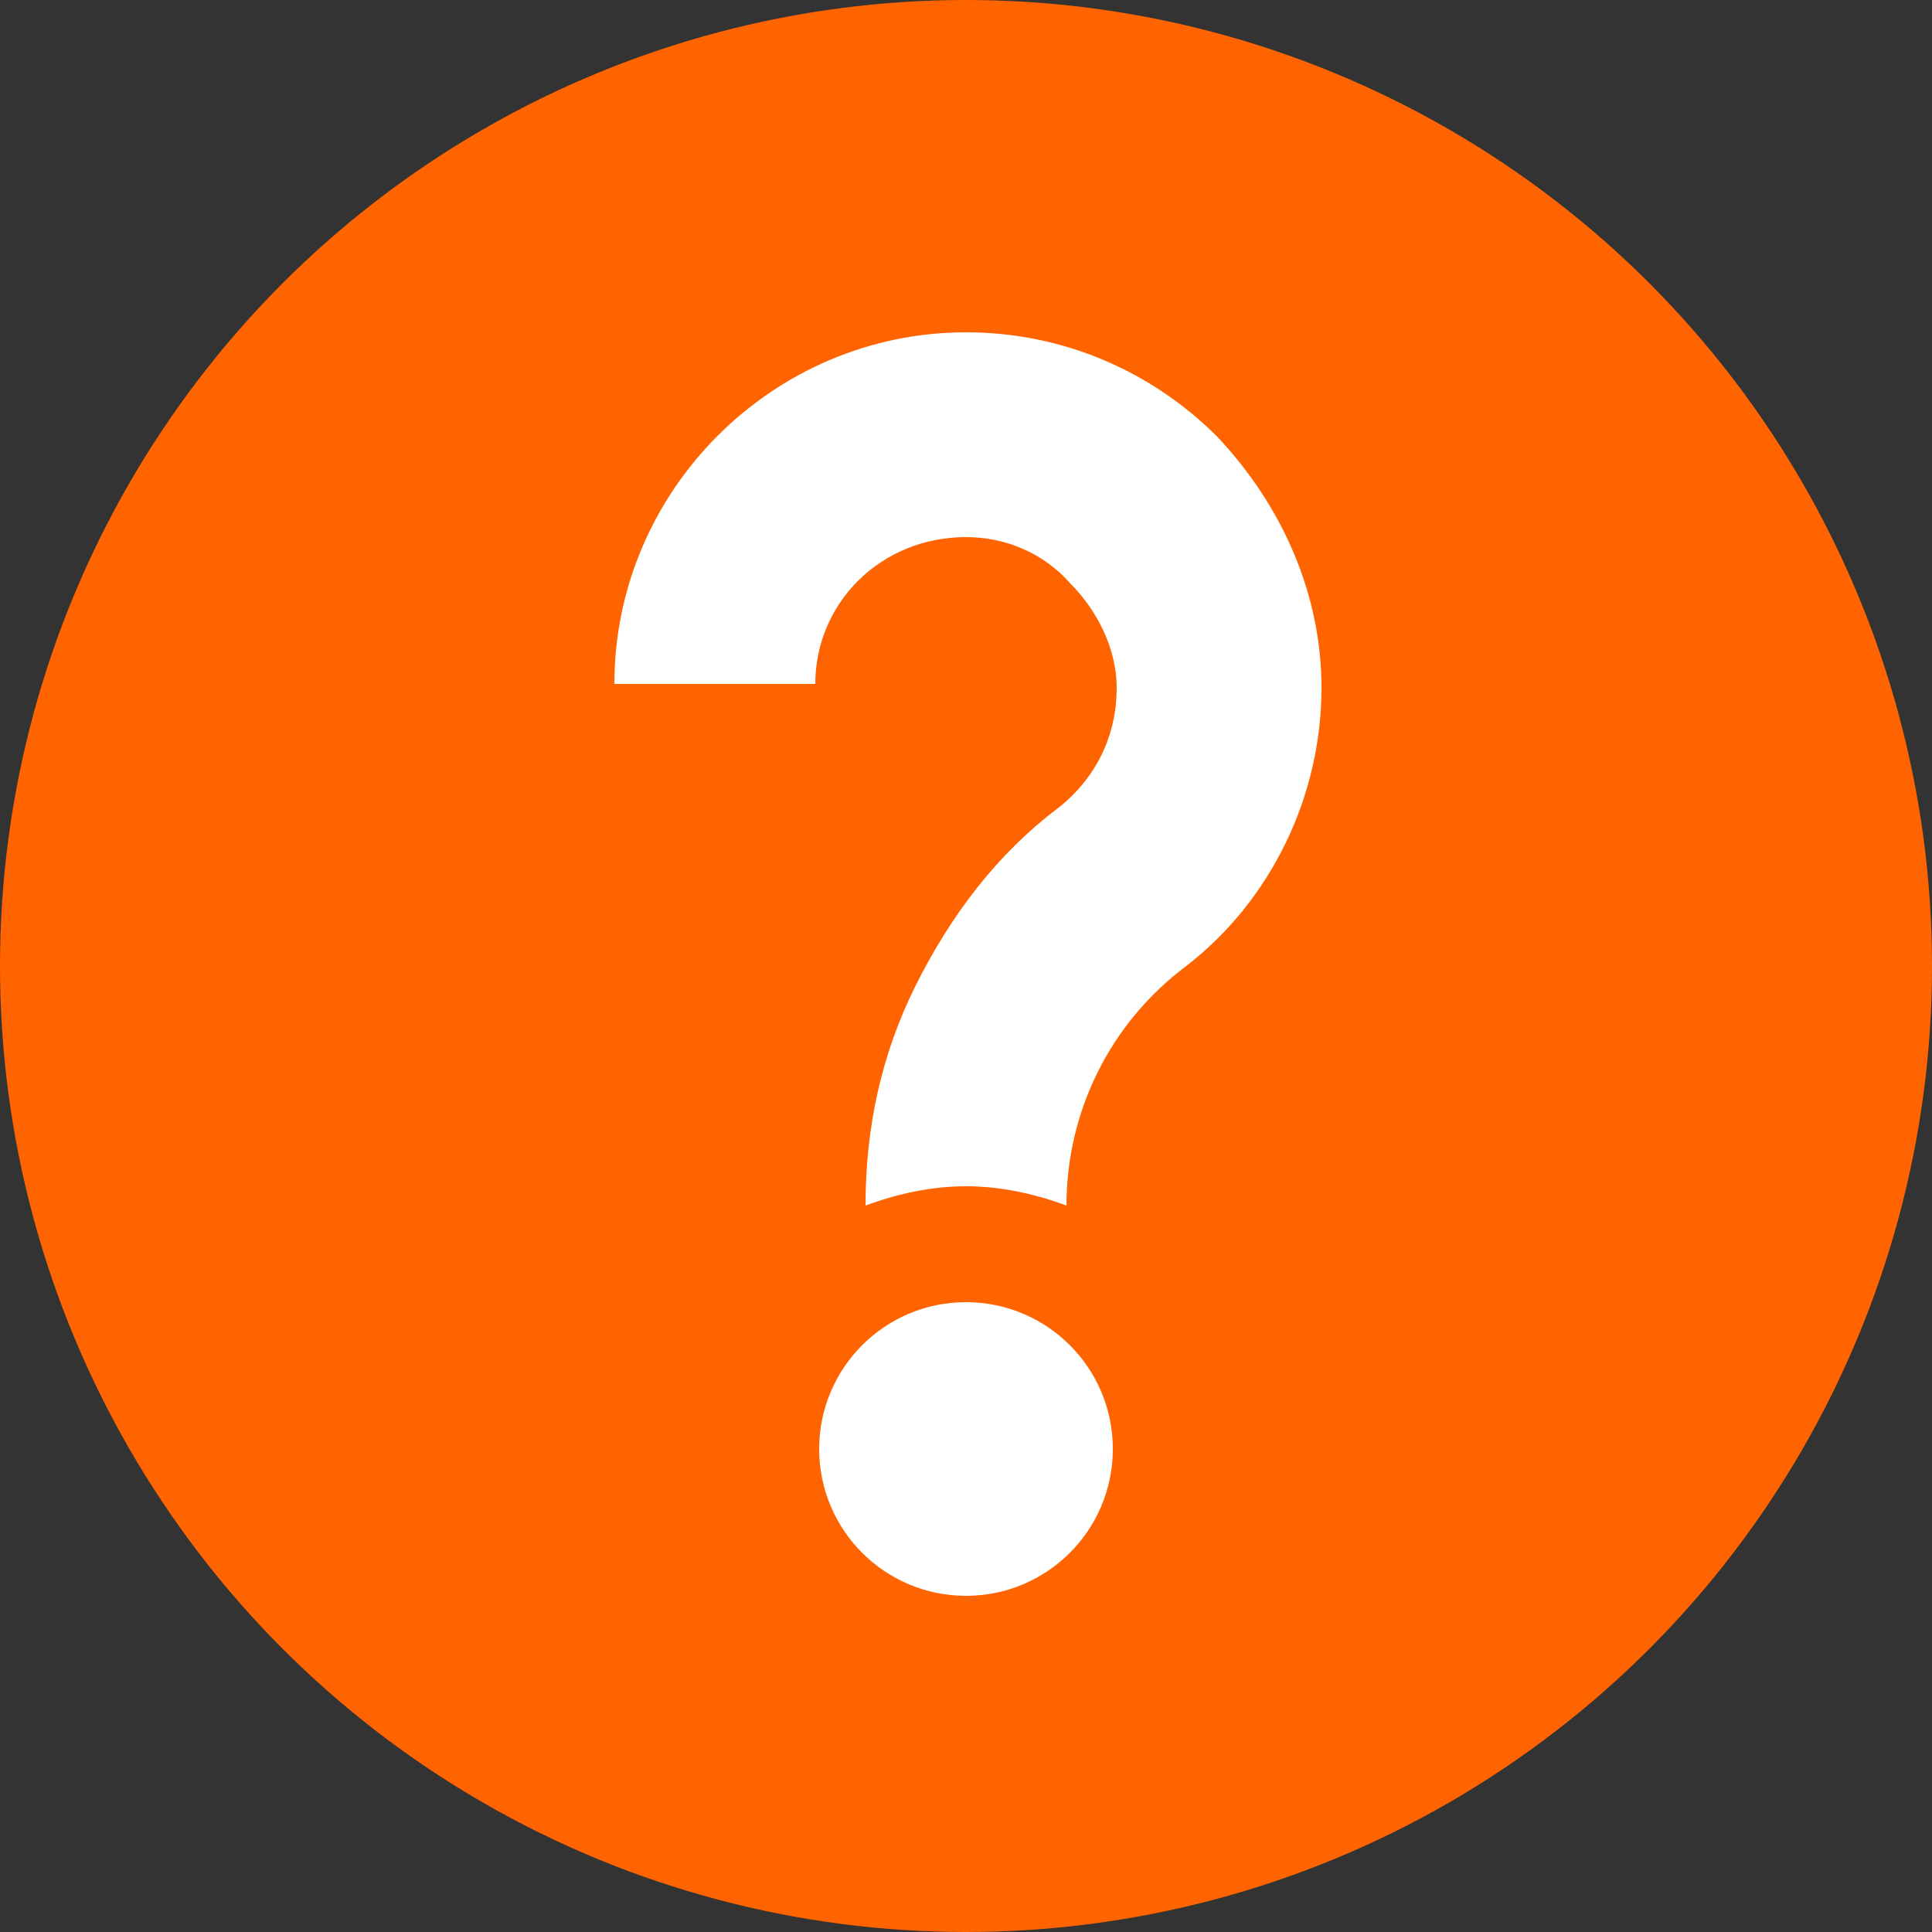
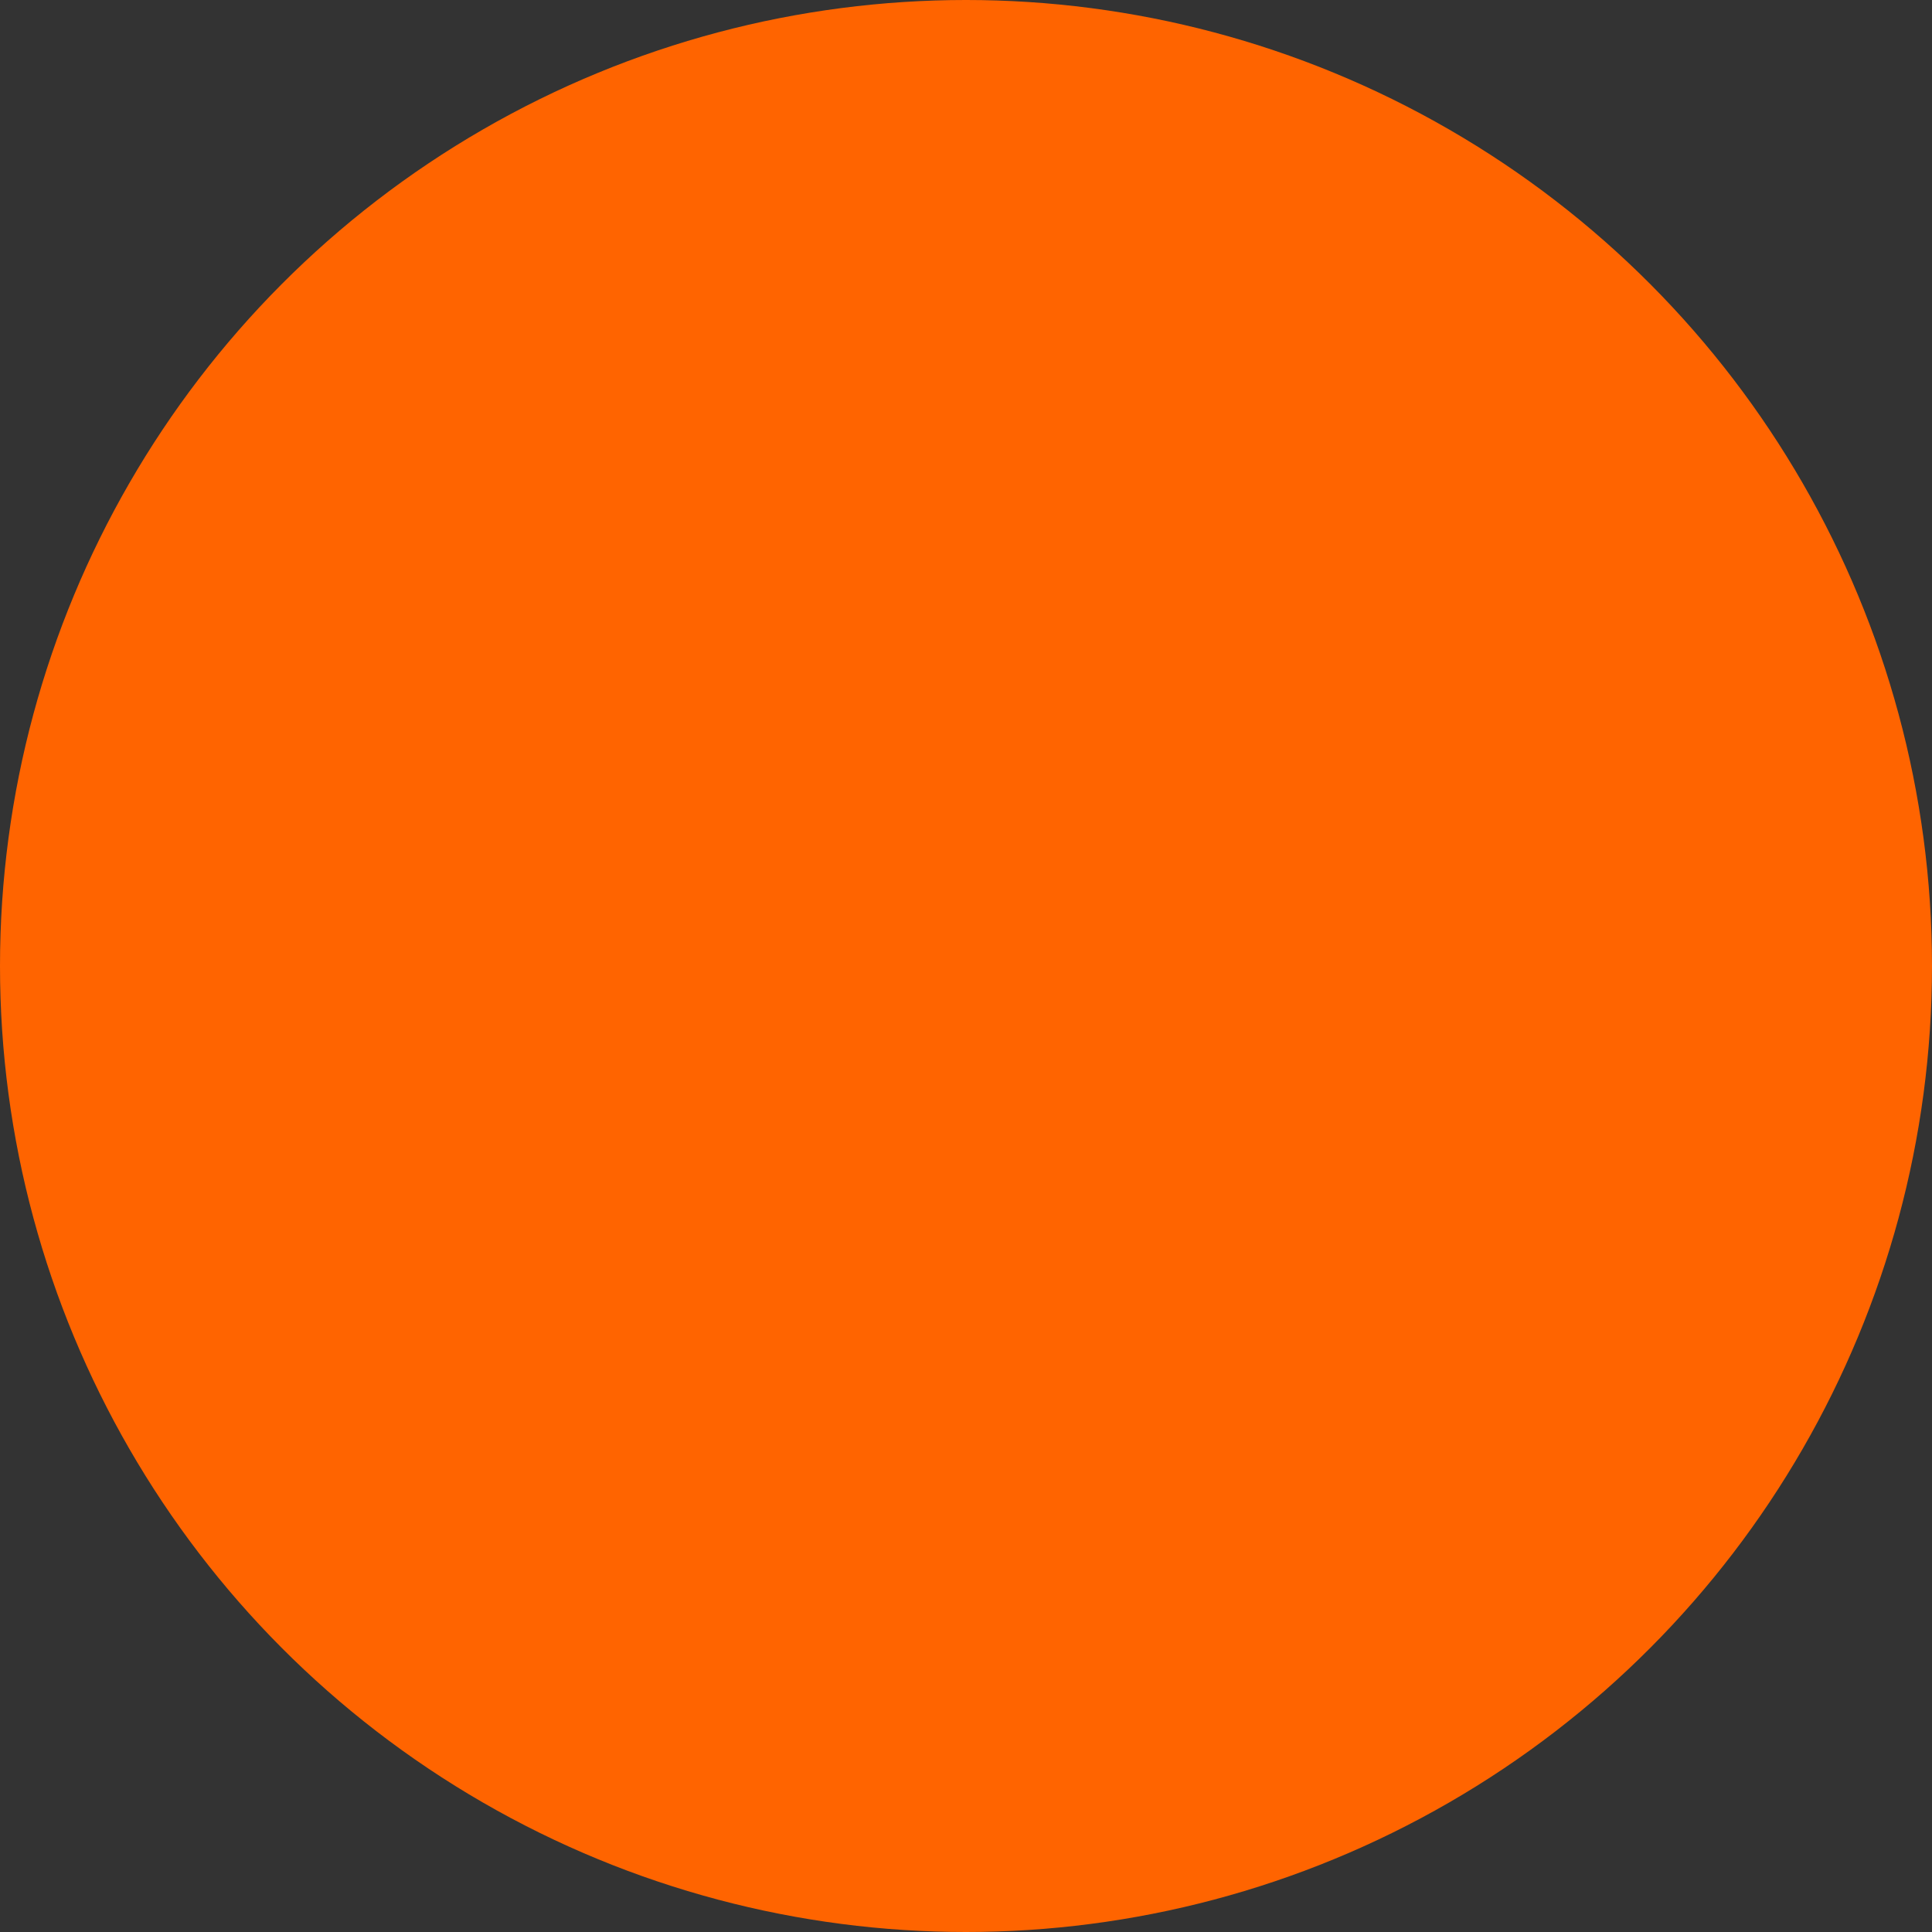
<svg xmlns="http://www.w3.org/2000/svg" version="1.1" id="レイヤー_1" x="0px" y="0px" viewBox="0 0 50 50" style="enable-background:new 0 0 50 50;" xml:space="preserve">
  <rect x="0" y="0" width="50" height="50" fill="#333333" stroke="none" />
  <style type="text/css">
	.st0{fill:#FF6400;}
	.st1{fill:#FFFFFF;}
</style>
  <g>
    <circle class="st0" cx="25" cy="25" r="25" />
-     <path class="st1" d="M25,13.9c1,0,2,0.4,2.7,1.2c0.7,0.7,1.2,1.7,1.2,2.7c0,1.2-0.5,2.3-1.5,3.1c-1.6,1.2-2.8,2.8-3.7,4.6   c-0.9,1.8-1.3,3.7-1.3,5.7c0.8-0.3,1.7-0.5,2.6-0.5c0.9,0,1.8,0.2,2.6,0.5c0-2.4,1.1-4.7,3.1-6.2c2.2-1.7,3.5-4.4,3.5-7.2   c0-2.4-1-4.7-2.7-6.5c-1.7-1.7-4-2.7-6.5-2.7c-5,0-9.1,4.1-9.1,9.1h5.2C21.1,15.6,22.8,13.9,25,13.9z" />
-     <circle class="st1" cx="25" cy="37.5" r="3.8" />
  </g>
</svg>